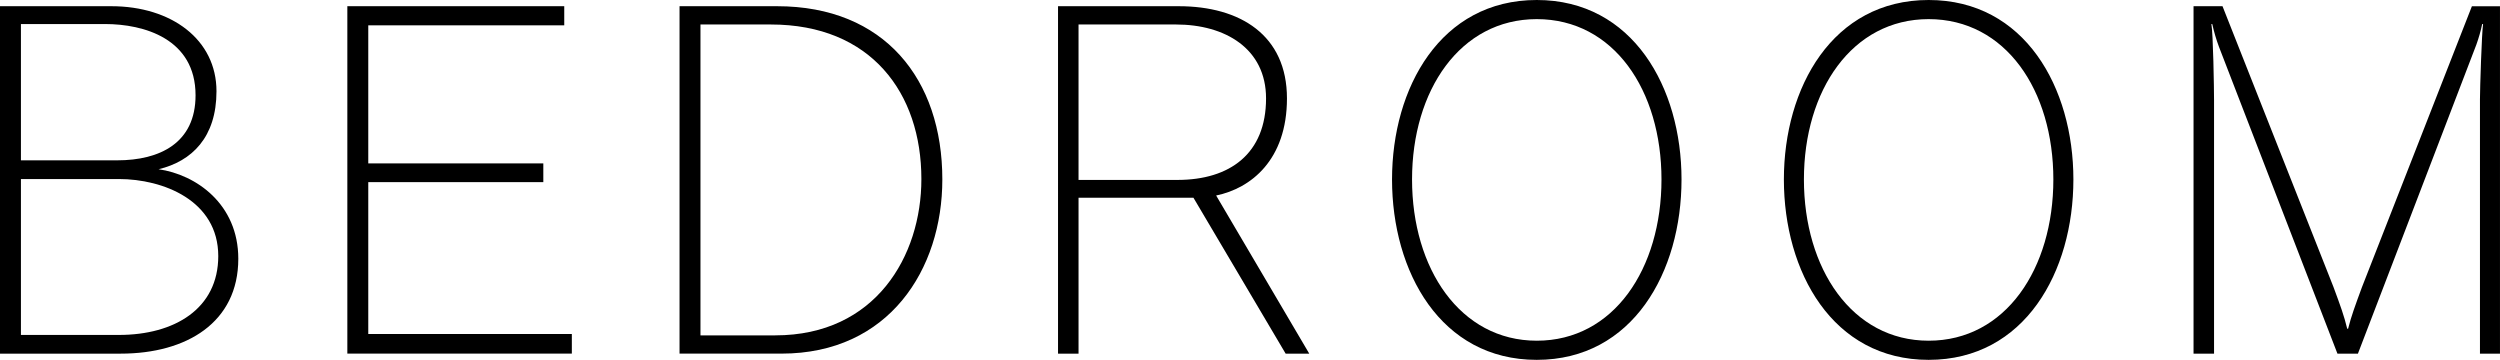
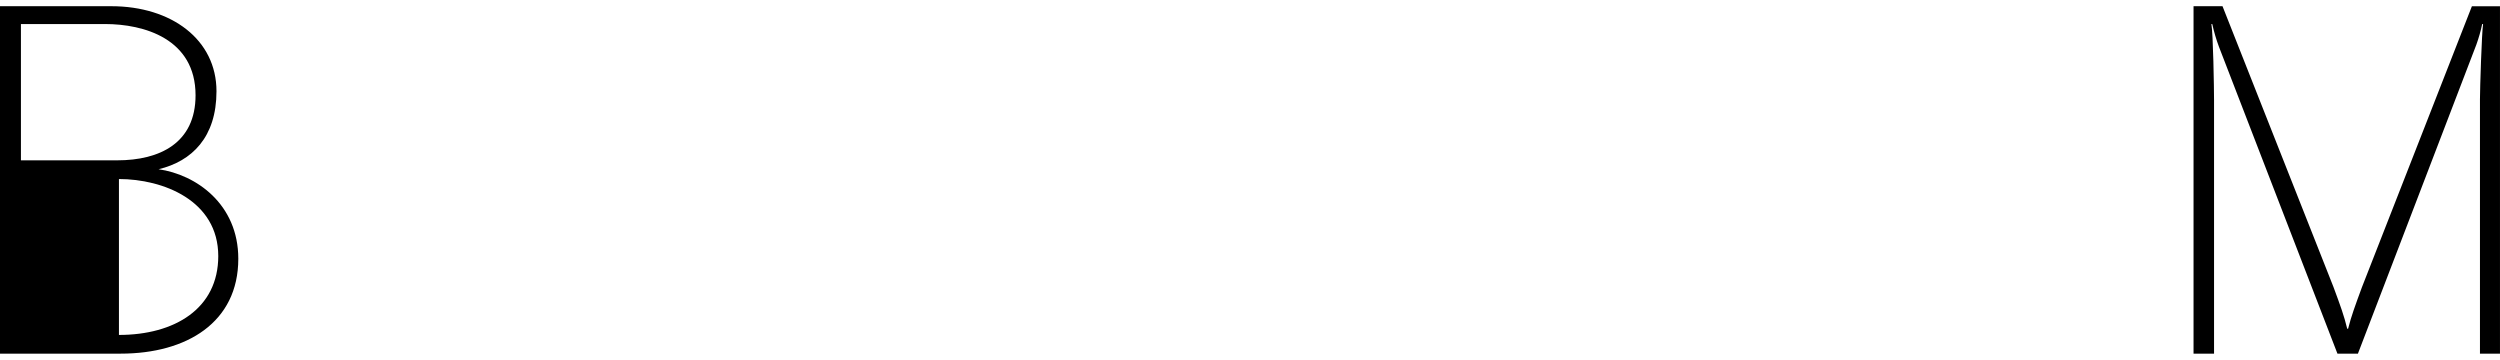
<svg xmlns="http://www.w3.org/2000/svg" version="1.1" x="0px" y="0px" viewBox="0 0 112.282 16.163" style="enable-background:new 0 0 112.282 16.163;" xml:space="preserve">
  <style type="text/css">
	.st0{fill:#EEE8CE;}
	.st1{fill:#FFFFFF;}
	.st2{fill:none;stroke:#000000;stroke-width:2;stroke-miterlimit:10;}
	.st3{fill:none;stroke:#000000;stroke-width:1.004;stroke-miterlimit:10;}
	.st4{fill:none;stroke:#000000;stroke-width:0.8;stroke-miterlimit:10;}
	.st5{fill:#231815;}
	.st6{fill:#999999;}
	.st7{clip-path:url(#SVGID_2_);}
	.st8{fill:none;stroke:#FFFFFF;stroke-width:1.004;stroke-miterlimit:10;}
	.st9{clip-path:url(#SVGID_8_);}
	.st10{opacity:0.5;clip-path:url(#SVGID_8_);fill:url(#SVGID_9_);}
	.st11{clip-path:url(#SVGID_23_);}
	.st12{clip-path:url(#SVGID_25_);}
	.st13{clip-path:url(#SVGID_27_);}
	.st14{clip-path:url(#SVGID_29_);}
	.st15{clip-path:url(#SVGID_31_);}
	.st16{clip-path:url(#SVGID_33_);}
	.st17{fill:none;stroke:#000000;stroke-width:1.012;stroke-miterlimit:10;}
	.st18{opacity:0.2;}
	.st19{display:none;}
	.st20{display:inline;}
</style>
  <g id="レイヤー_8">
    <g id="New_Symbol_63">
	</g>
    <g id="New_Symbol_58">
	</g>
    <g>
-       <path d="M0,15.883V0.279h5.002c2.7,0,4.721,1.5,4.721,3.82c0,2.061-1.101,3.142-2.601,3.502    c1.681,0.24,3.581,1.56,3.581,4.021c0,2.86-2.321,4.261-5.281,4.261H0z M5.262,7.201    c1.92,0,3.521-0.78,3.521-2.921c0-2.54-2.32-3.2-4.061-3.2H0.94v6.121H5.262z M5.342,15.043    c2.5,0,4.461-1.181,4.461-3.541c0-2.5-2.481-3.461-4.461-3.461H0.94v7.002H5.342z" />
-       <path d="M15.6,15.883V0.279h9.742v0.86H16.54v6.201h7.862v0.841H16.54v6.82h9.143v0.881H15.6z" />
-       <path d="M30.52,15.883V0.279h4.382c4.82,0,7.421,3.281,7.421,7.781c0,4.041-2.4,7.822-7.222,7.822H30.52z     M34.821,15.062c4.501,0,6.561-3.561,6.561-7.021c0-3.861-2.26-6.941-6.761-6.941H31.46v13.963H34.821z" />
-       <path d="M57.742,15.883l-4.141-7.002h-5.161v7.002h-0.921V0.279h5.422c2.761,0,4.86,1.301,4.86,4.141    c0,2.762-1.62,4.041-3.181,4.361l4.182,7.102H57.742z M52.881,8.081c2.36,0,3.981-1.181,3.981-3.661    c0-2.24-1.841-3.32-4.041-3.32h-4.381v6.981H52.881z" />
-       <path d="M62.52,8.06C62.52,3.94,64.7,0,69.02,0c4.321,0,6.502,3.94,6.502,8.06    c0,4.142-2.181,8.102-6.502,8.102C64.7,16.163,62.52,12.202,62.52,8.06z M74.622,8.06    c0-4-2.141-7.201-5.602-7.201c-3.44,0-5.601,3.201-5.601,7.201c0,4.002,2.16,7.242,5.601,7.242    C72.481,15.303,74.622,12.062,74.622,8.06z" />
-       <path d="M80.119,8.06C80.119,3.94,82.3,0,86.62,0c4.321,0,6.502,3.94,6.502,8.06    c0,4.142-2.181,8.102-6.502,8.102C82.3,16.163,80.119,12.202,80.119,8.06z M92.222,8.06    c0-4-2.141-7.201-5.602-7.201c-3.44,0-5.601,3.201-5.601,7.201c0,4.002,2.16,7.242,5.601,7.242    C90.081,15.303,92.222,12.062,92.222,8.06z" />
+       <path d="M0,15.883V0.279h5.002c2.7,0,4.721,1.5,4.721,3.82c0,2.061-1.101,3.142-2.601,3.502    c1.681,0.24,3.581,1.56,3.581,4.021c0,2.86-2.321,4.261-5.281,4.261H0z M5.262,7.201    c1.92,0,3.521-0.78,3.521-2.921c0-2.54-2.32-3.2-4.061-3.2H0.94v6.121H5.262z M5.342,15.043    c2.5,0,4.461-1.181,4.461-3.541c0-2.5-2.481-3.461-4.461-3.461v7.002H5.342z" />
      <path d="M111.382,15.883V4.461c0-0.48,0.08-2.981,0.14-3.381h-0.04c-0.06,0.3-0.16,0.64-0.26,0.92    l-5.321,13.883h-0.92L99.659,2.1c-0.12-0.32-0.22-0.66-0.3-1.02h-0.04C99.399,1.48,99.439,4,99.439,4.5    v11.383h-0.921V0.279h1.301l4.981,12.604c0.319,0.859,0.479,1.3,0.62,1.88h0.04    c0.14-0.56,0.319-1.04,0.62-1.86l4.94-12.623h1.261v15.604H111.382z" />
    </g>
  </g>
  <g id="comingsoon" class="st19">
</g>
</svg>